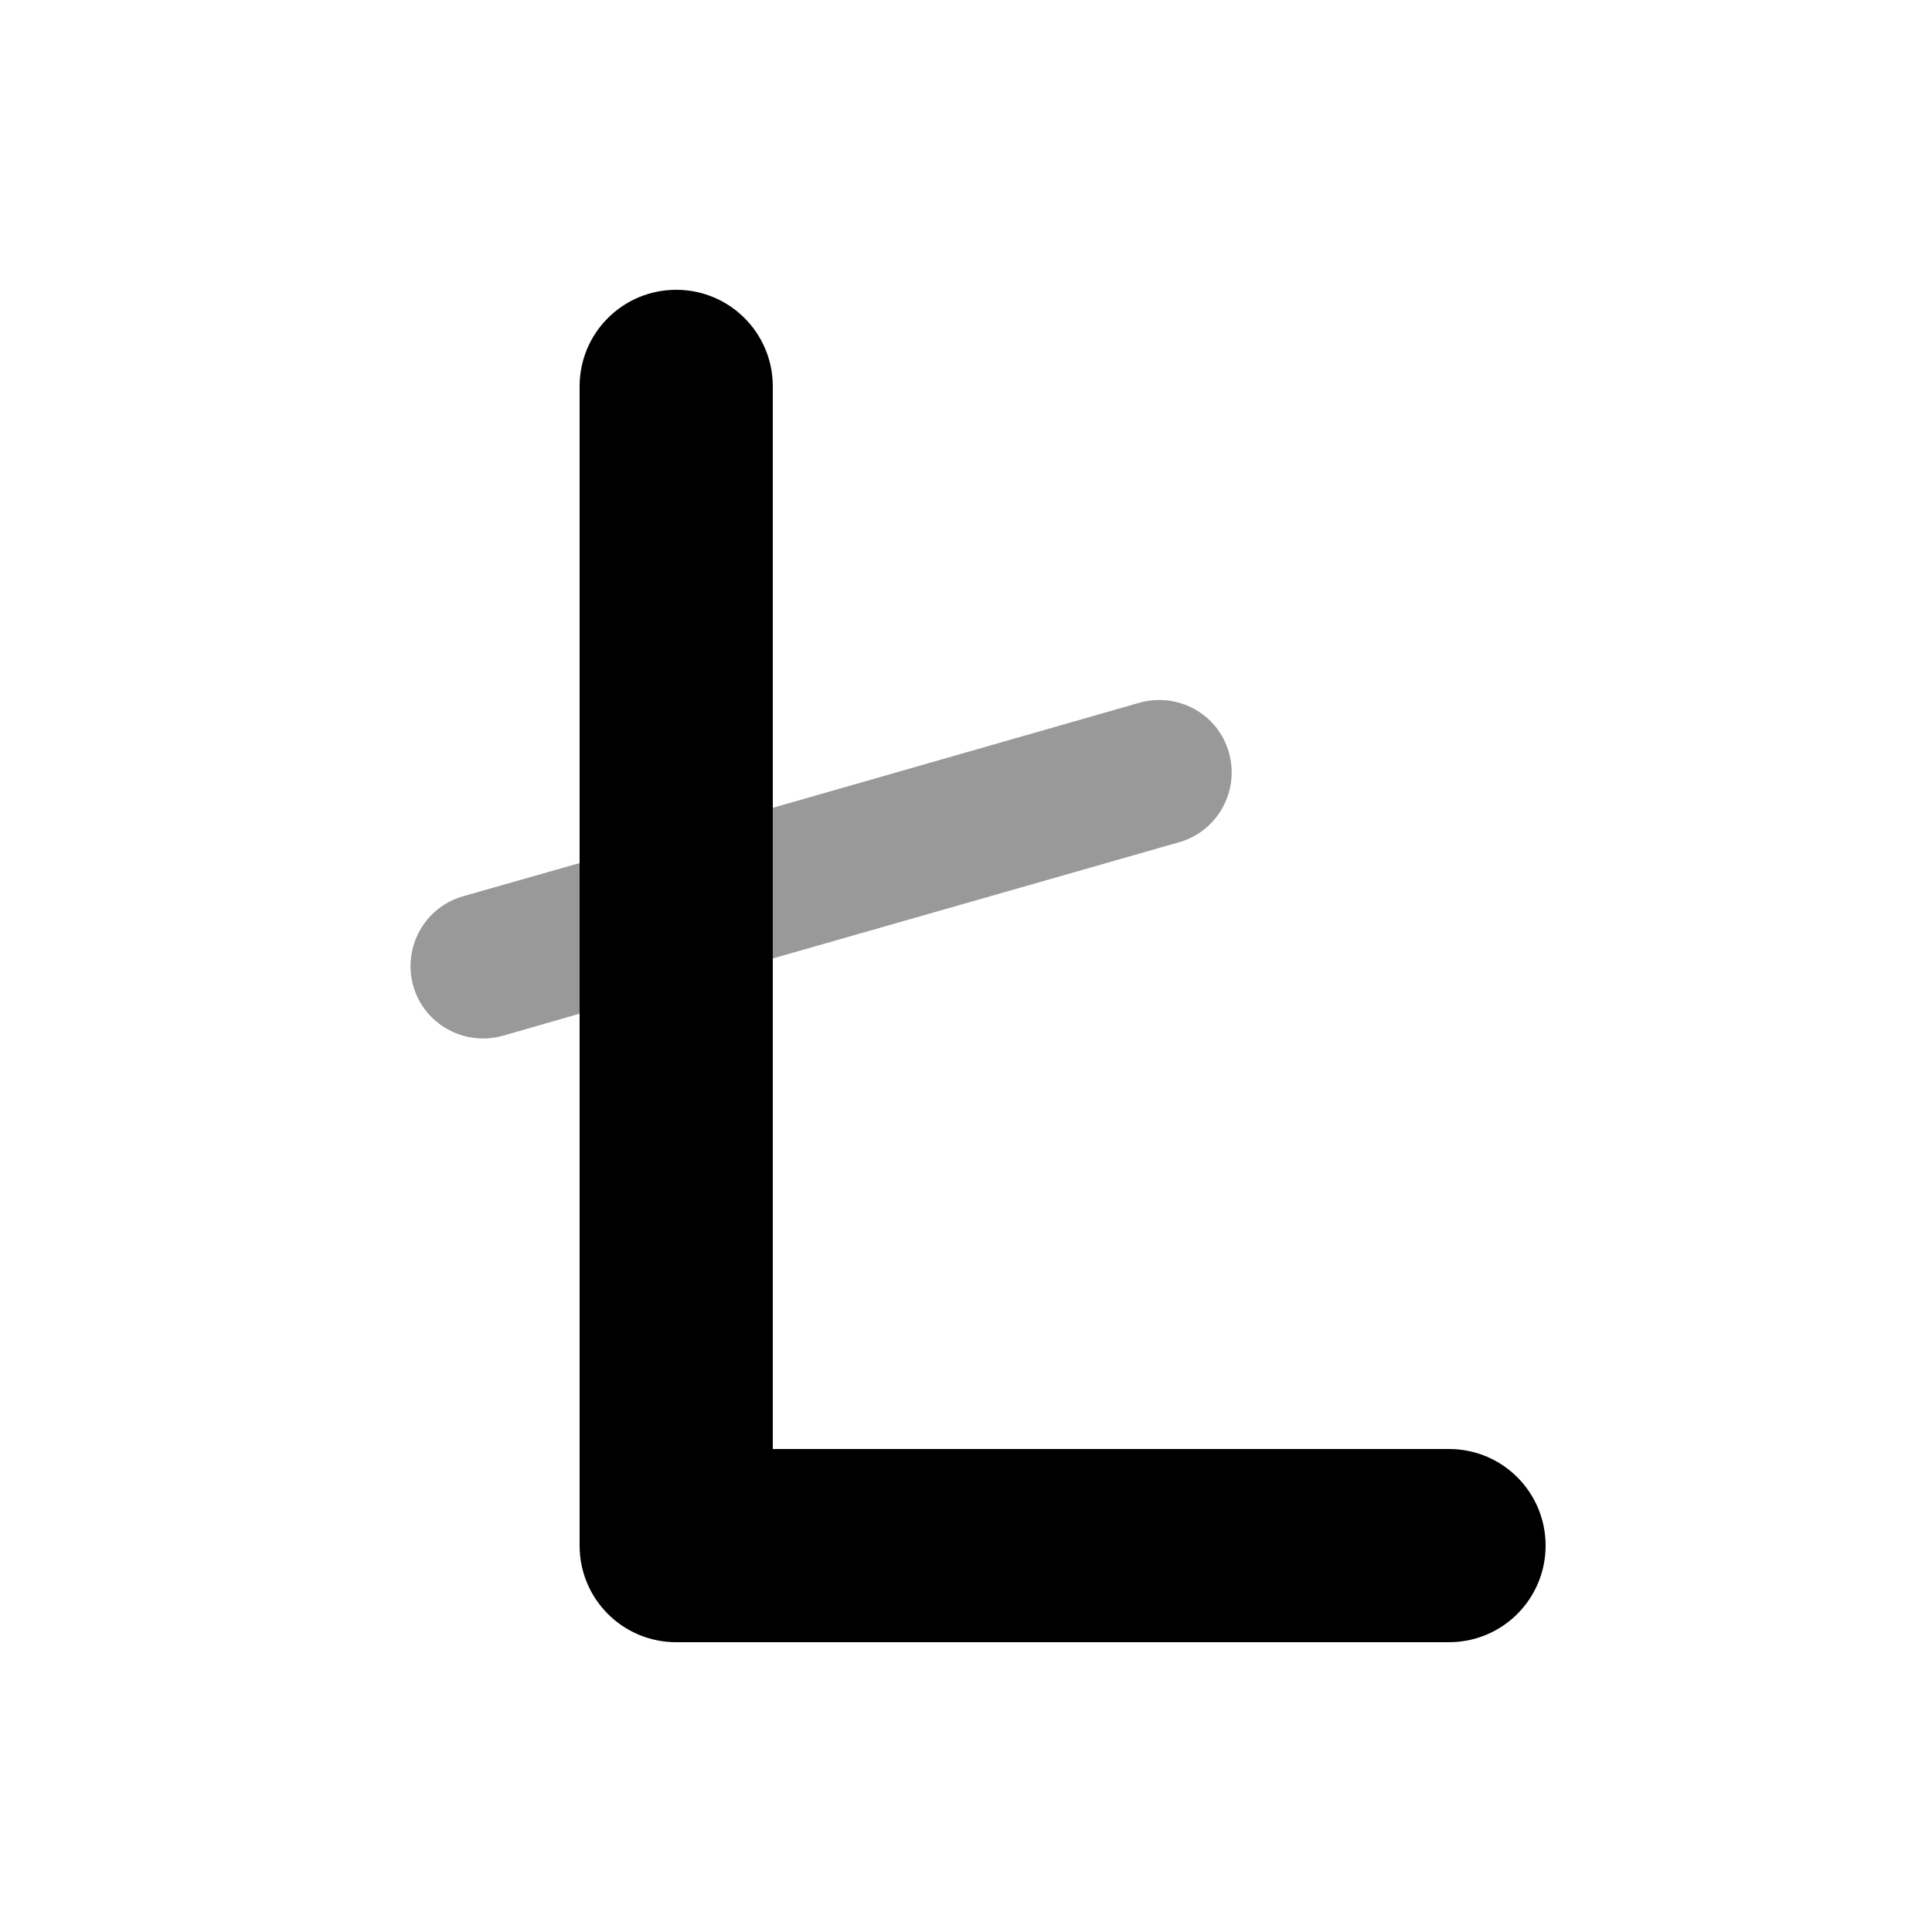
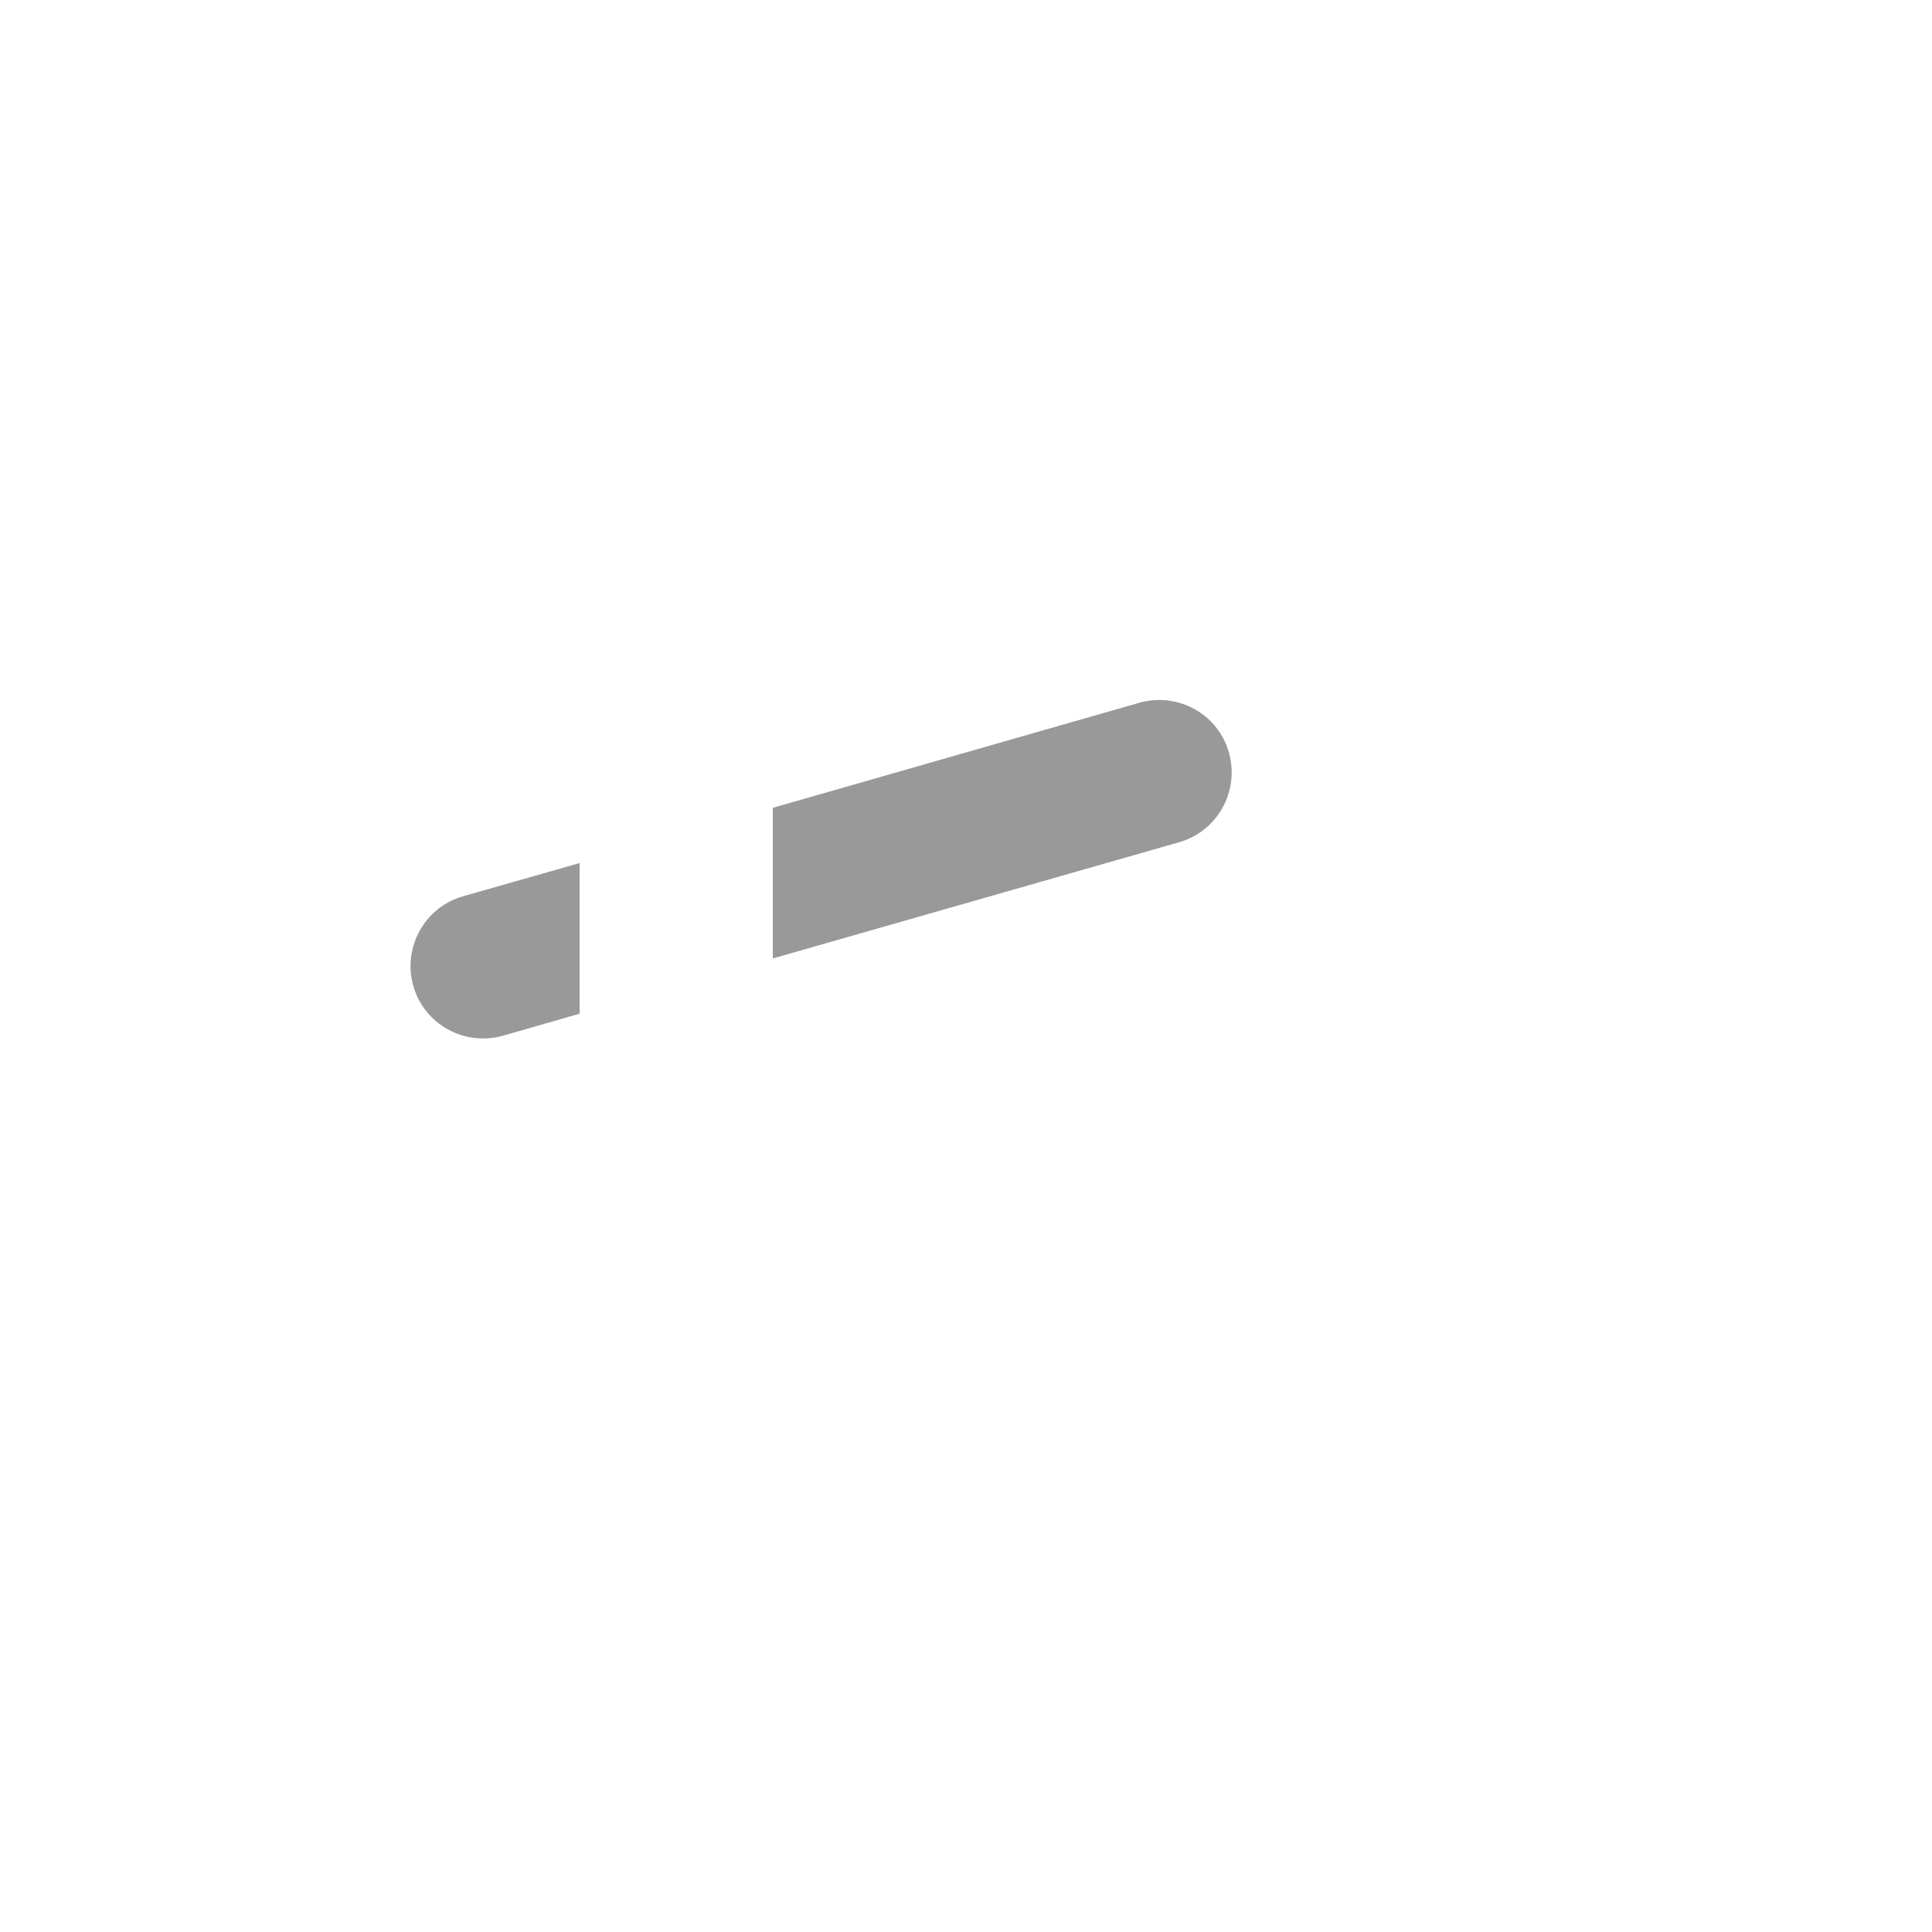
<svg xmlns="http://www.w3.org/2000/svg" viewBox="0 0 640 640">
  <path opacity=".4" fill="currentColor" d="M136.9 326.6C140.5 339.3 153.8 346.7 166.6 343.1L192 335.8C192 319.2 192 302.5 192 285.9L153.4 296.9C140.7 300.5 133.3 313.8 136.9 326.6zM256 267.6L256 317.5L390.6 279C403.3 275.4 410.7 262.1 407.1 249.3C403.5 236.5 390.2 229.2 377.4 232.8L256 267.6z" />
-   <path fill="currentColor" d="M224 96C241.7 96 256 110.3 256 128L256 480L480 480C497.7 480 512 494.3 512 512C512 529.7 497.7 544 480 544L224 544C206.3 544 192 529.7 192 512L192 128C192 110.3 206.3 96 224 96z" />
</svg>